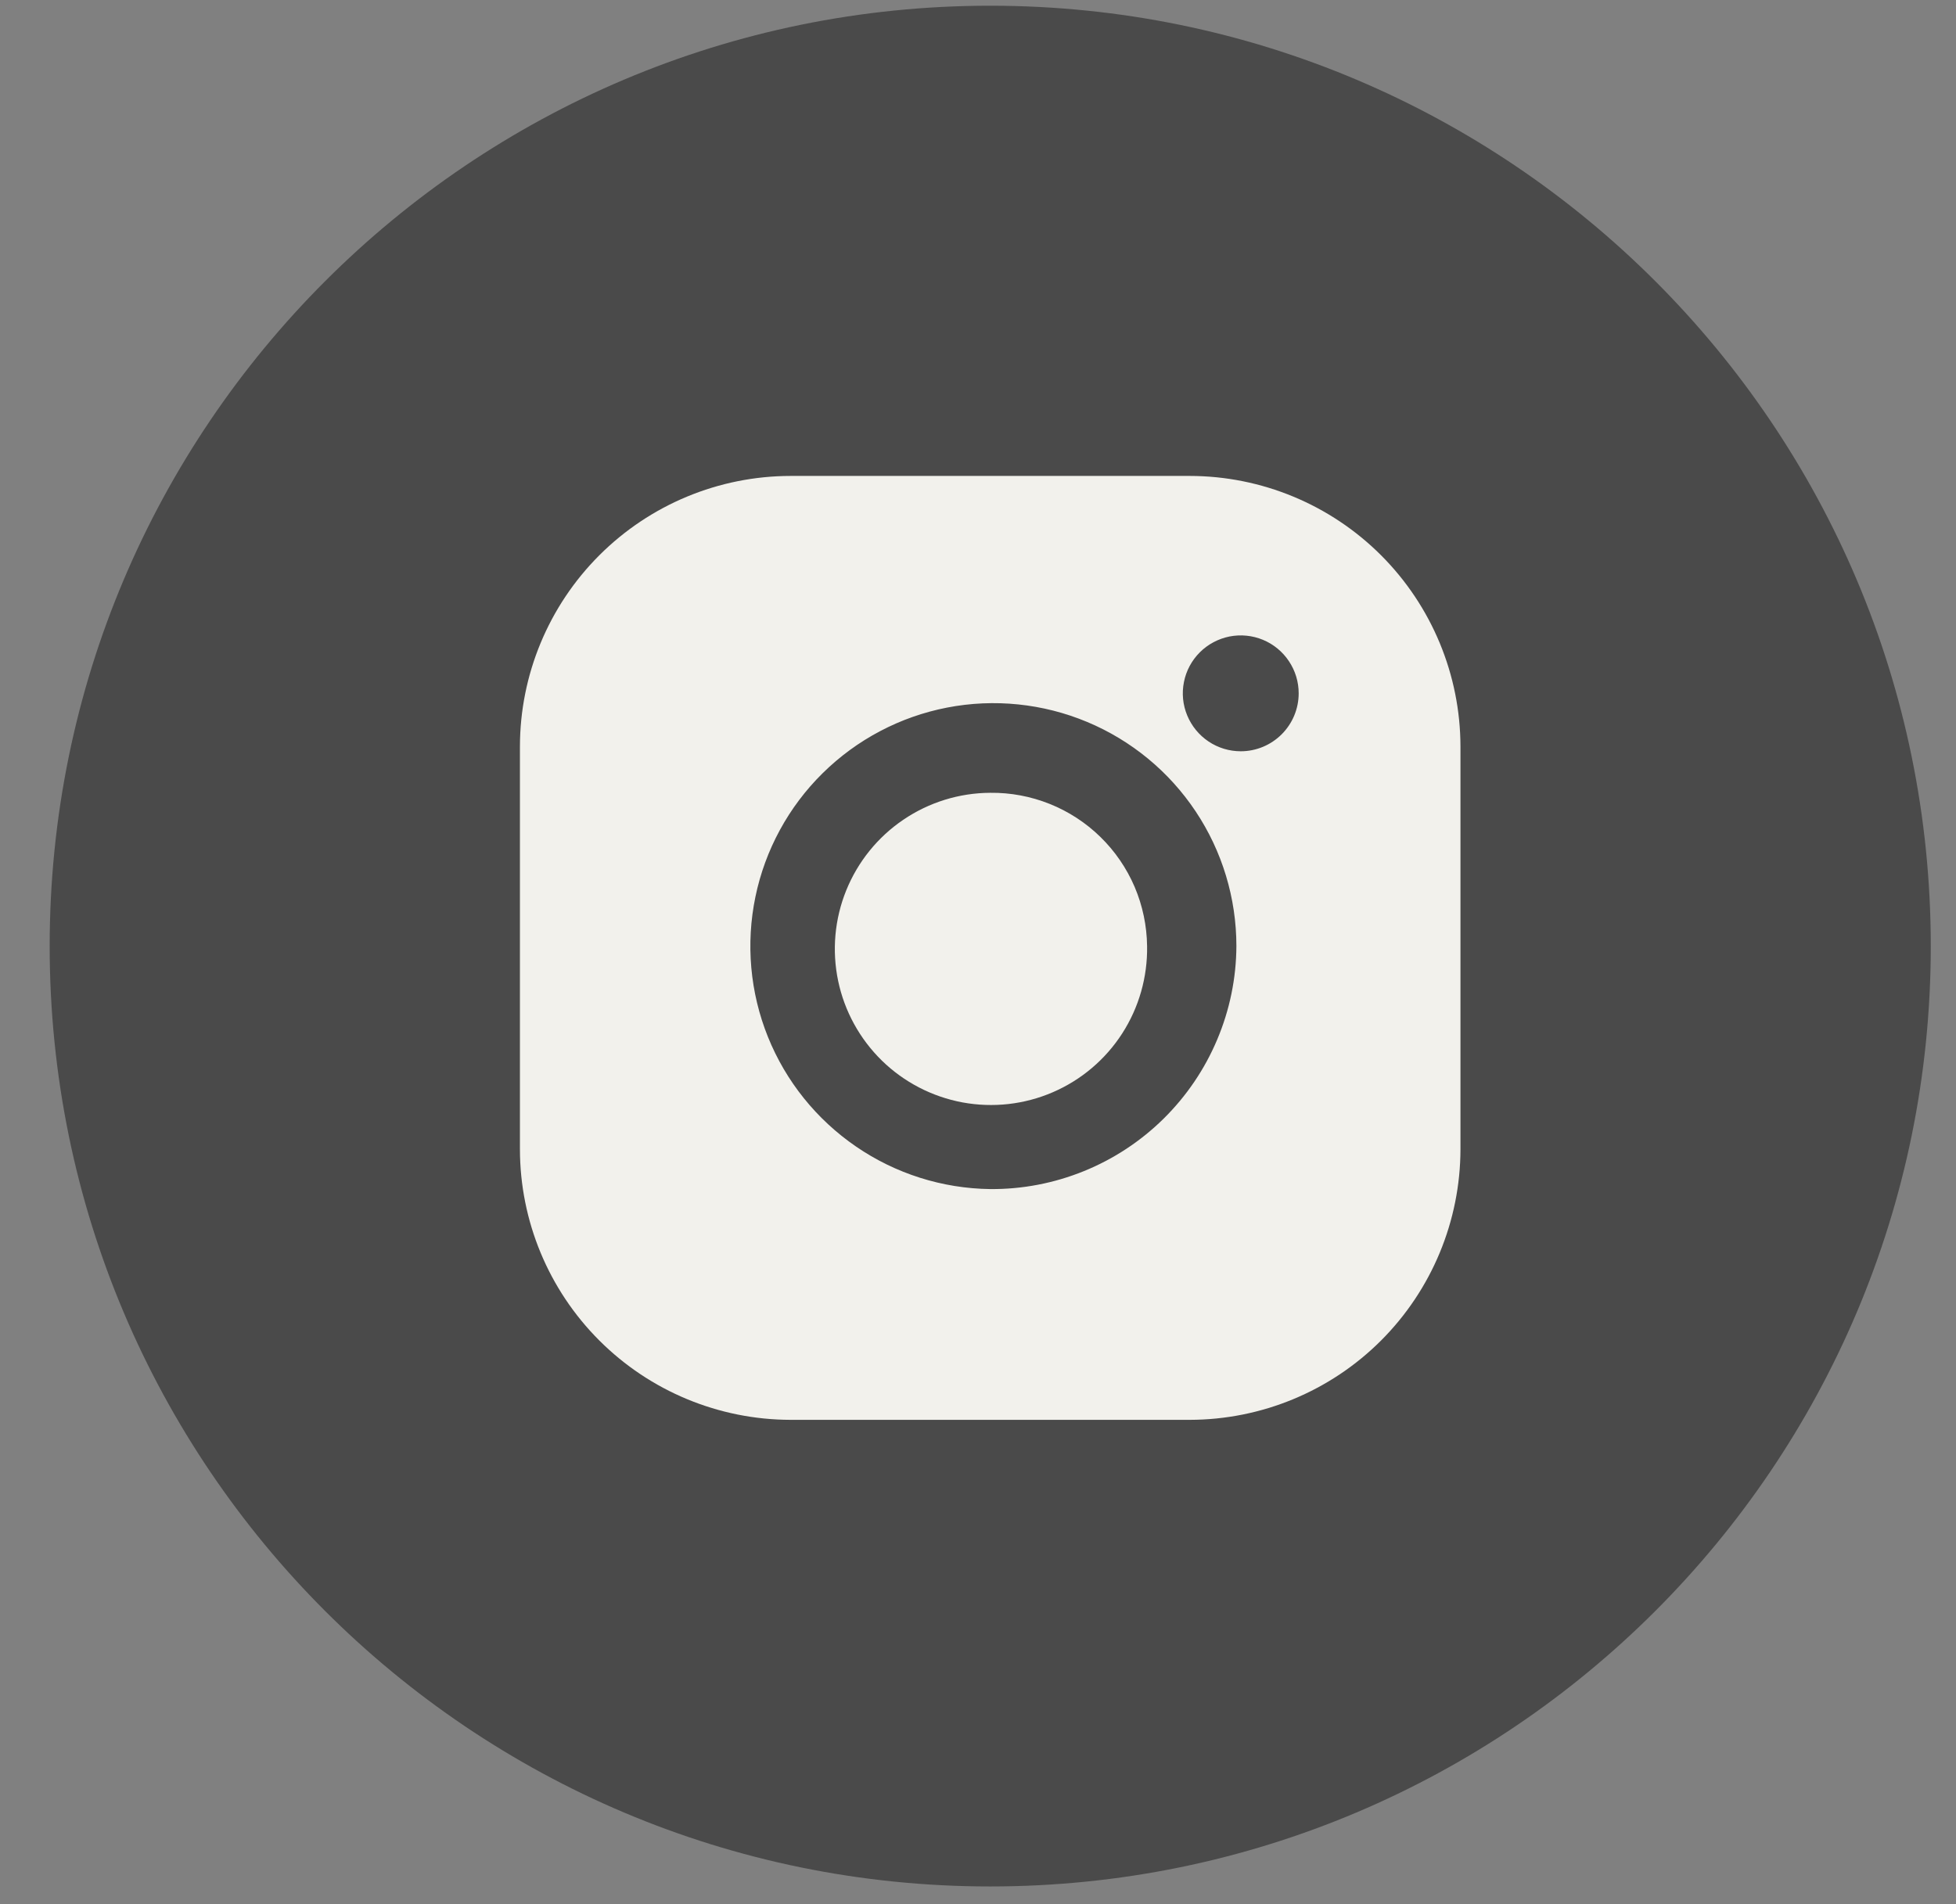
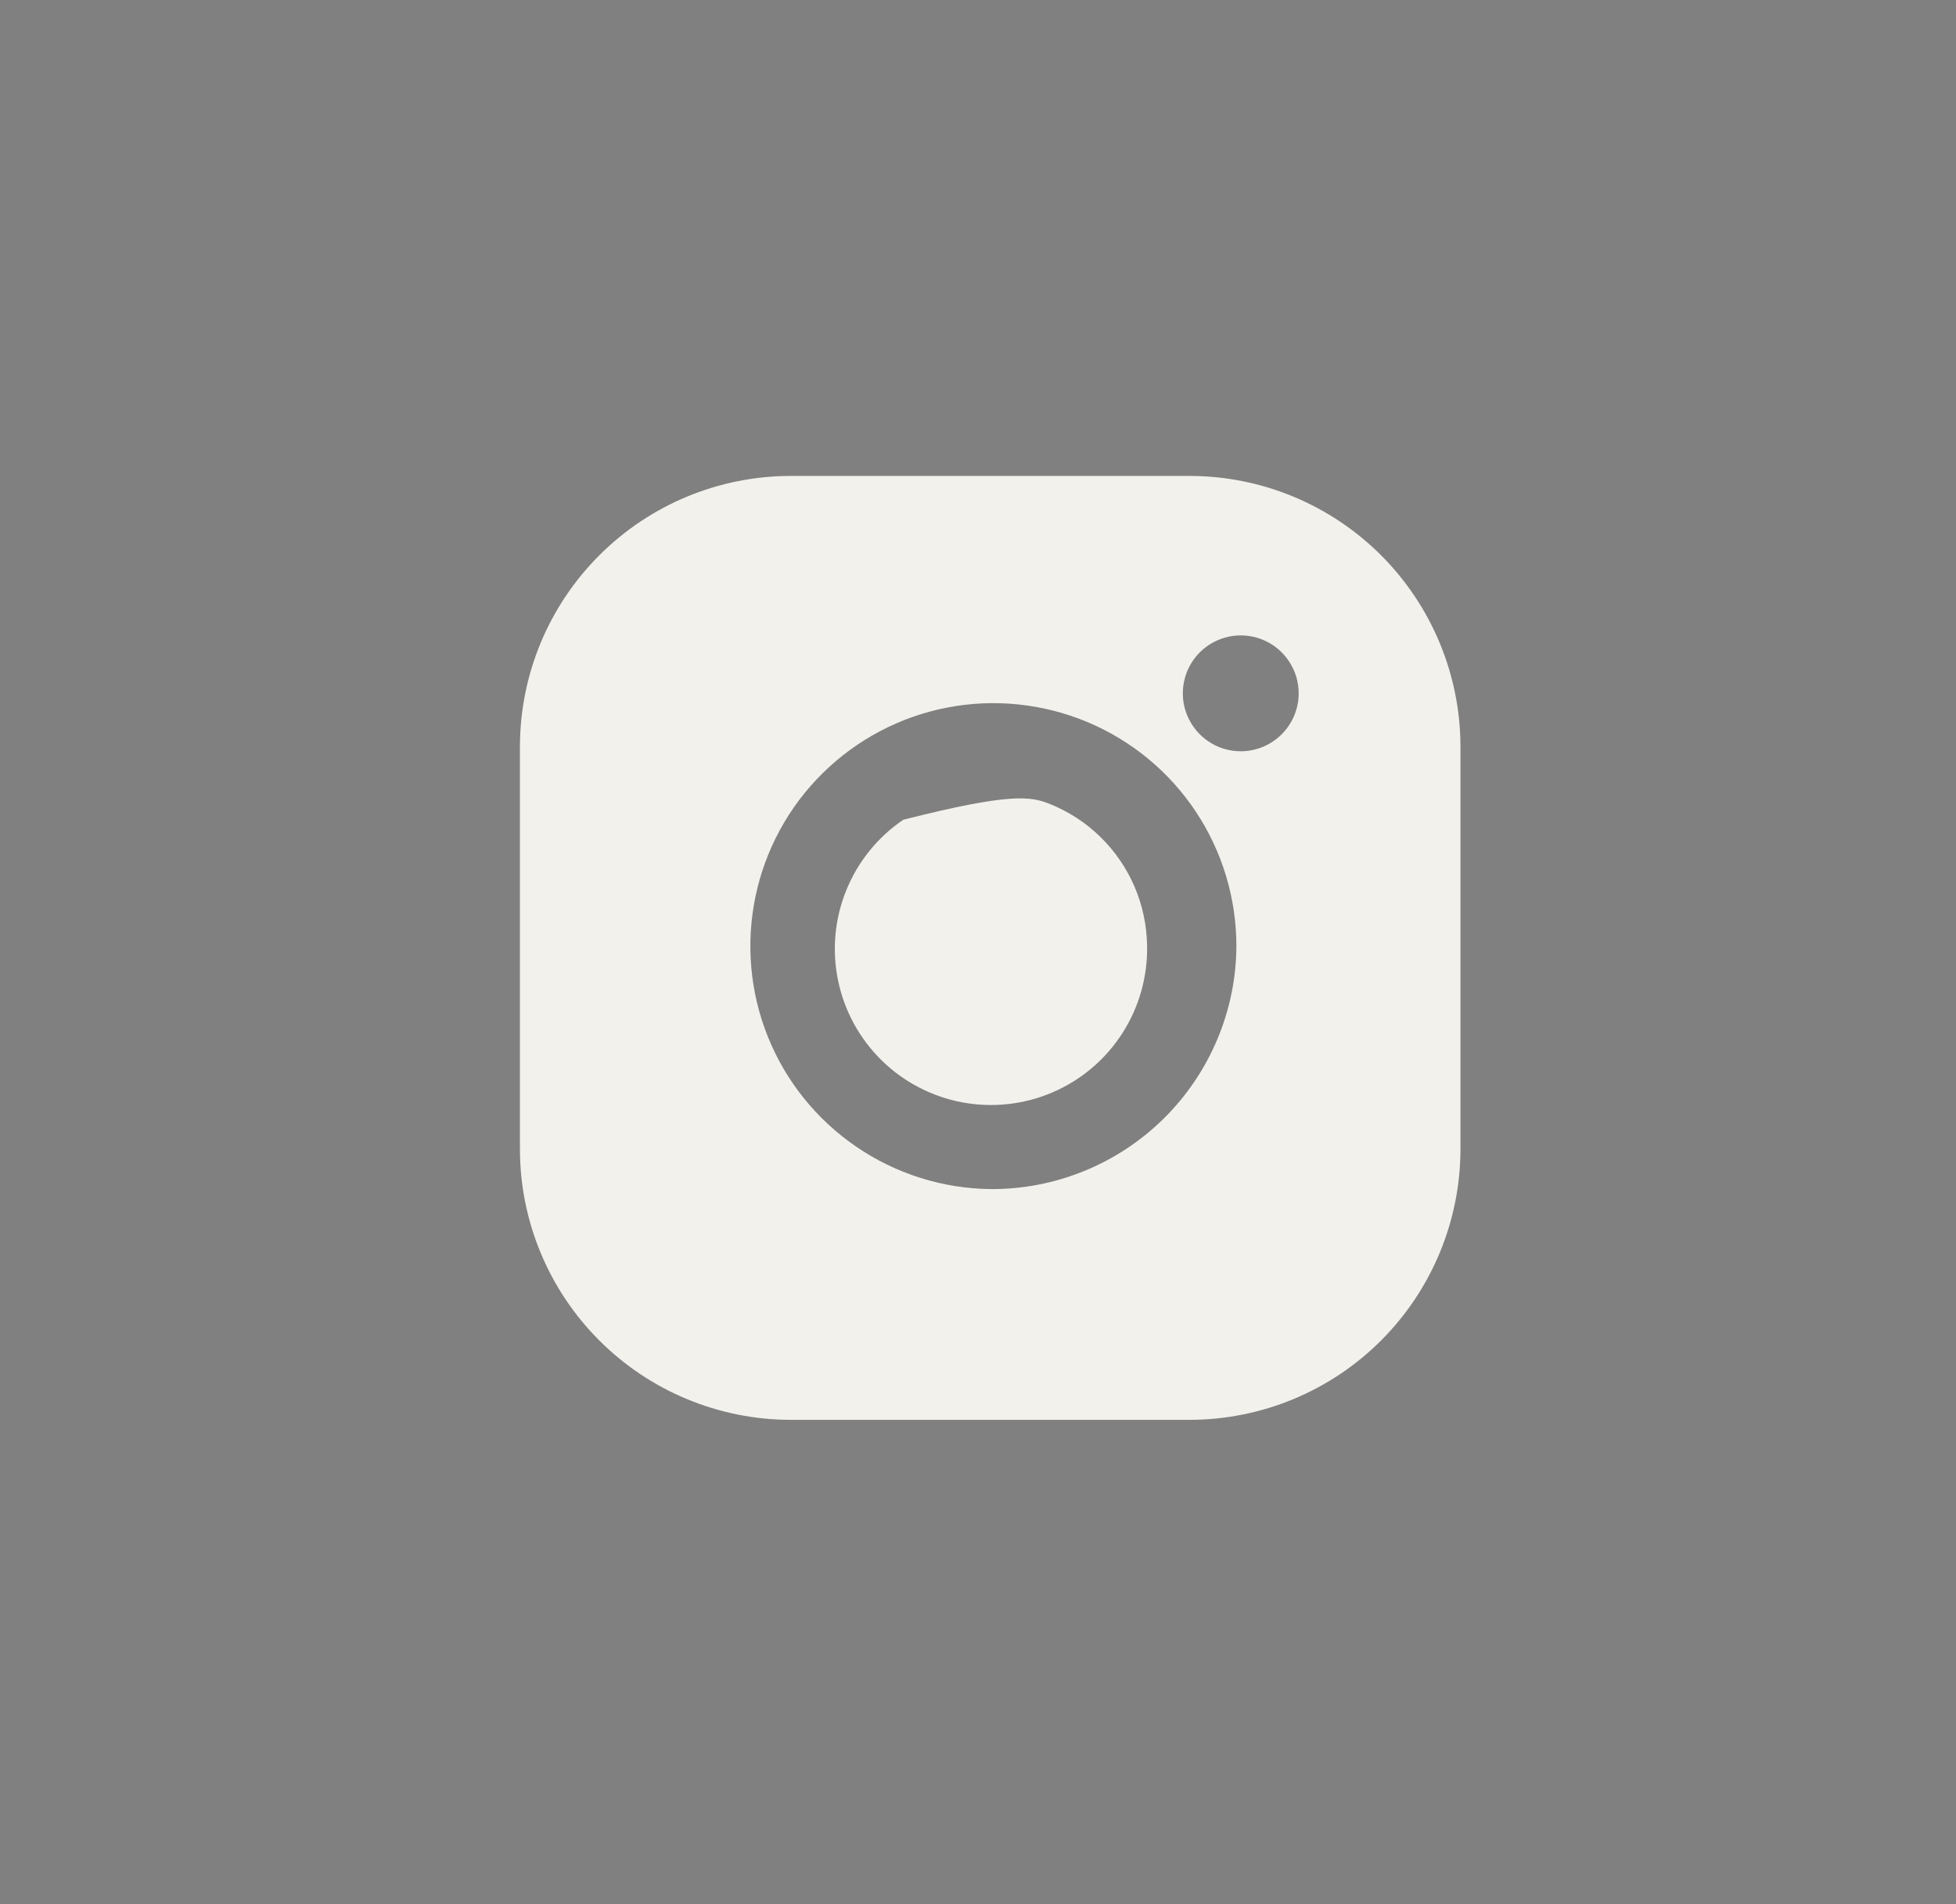
<svg xmlns="http://www.w3.org/2000/svg" width="38" height="37" viewBox="0 0 38 37" fill="none">
  <rect x="0" y="0" width="38" height="37" fill="#808080" stroke="none" />
-   <path d="M19.237 36.656C29.329 36.656 37.51 28.475 37.51 18.384C37.51 8.292 29.329 0.111 19.237 0.111C9.146 0.111 0.965 8.292 0.965 18.384C0.965 28.475 9.146 36.656 19.237 36.656Z" fill="#4A4A4A" />
-   <path fill-rule="evenodd" clip-rule="evenodd" d="M23.114 9.248H15.359C13.965 9.249 12.629 9.804 11.643 10.79C10.657 11.776 10.102 13.112 10.101 14.506V22.331C10.102 23.725 10.657 25.061 11.643 26.047C12.629 27.033 13.965 27.587 15.359 27.589H23.114C24.508 27.587 25.845 27.033 26.831 26.047C27.816 25.061 28.371 23.725 28.373 22.331V14.506C28.371 13.112 27.816 11.776 26.831 10.79C25.845 9.804 24.508 9.249 23.114 9.248ZM19.237 23.105C18.306 23.093 17.399 22.806 16.631 22.279C15.863 21.753 15.267 21.012 14.919 20.148C14.571 19.284 14.487 18.337 14.676 17.425C14.865 16.513 15.319 15.678 15.982 15.024C16.645 14.37 17.486 13.926 18.4 13.749C19.314 13.572 20.261 13.669 21.12 14.028C21.979 14.387 22.713 14.992 23.229 15.767C23.745 16.542 24.02 17.453 24.02 18.384C24.017 19.008 23.89 19.625 23.647 20.2C23.405 20.776 23.051 21.297 22.607 21.736C22.163 22.174 21.637 22.521 21.058 22.756C20.48 22.991 19.861 23.11 19.237 23.105ZM24.105 14.598C23.882 14.598 23.664 14.532 23.479 14.408C23.294 14.284 23.15 14.108 23.065 13.903C22.979 13.697 22.957 13.471 23.001 13.252C23.044 13.034 23.151 12.834 23.309 12.676C23.466 12.519 23.667 12.412 23.885 12.368C24.103 12.325 24.33 12.347 24.535 12.432C24.741 12.517 24.917 12.662 25.04 12.847C25.164 13.032 25.23 13.249 25.23 13.472C25.23 13.771 25.111 14.057 24.9 14.268C24.689 14.479 24.403 14.598 24.105 14.598ZM22.285 18.384C22.295 18.985 22.127 19.576 21.801 20.082C21.475 20.588 21.006 20.985 20.454 21.223C19.902 21.462 19.291 21.53 18.699 21.421C18.108 21.311 17.562 21.028 17.132 20.608C16.702 20.187 16.406 19.648 16.283 19.06C16.16 18.471 16.214 17.859 16.44 17.301C16.666 16.743 17.052 16.265 17.55 15.928C18.048 15.59 18.635 15.408 19.237 15.405C19.633 15.4 20.025 15.474 20.393 15.621C20.76 15.768 21.095 15.986 21.378 16.263C21.661 16.539 21.887 16.869 22.043 17.233C22.198 17.597 22.28 17.988 22.285 18.384Z" fill="#F2F1EC" />
+   <path fill-rule="evenodd" clip-rule="evenodd" d="M23.114 9.248H15.359C13.965 9.249 12.629 9.804 11.643 10.79C10.657 11.776 10.102 13.112 10.101 14.506V22.331C10.102 23.725 10.657 25.061 11.643 26.047C12.629 27.033 13.965 27.587 15.359 27.589H23.114C24.508 27.587 25.845 27.033 26.831 26.047C27.816 25.061 28.371 23.725 28.373 22.331V14.506C28.371 13.112 27.816 11.776 26.831 10.79C25.845 9.804 24.508 9.249 23.114 9.248ZM19.237 23.105C18.306 23.093 17.399 22.806 16.631 22.279C15.863 21.753 15.267 21.012 14.919 20.148C14.571 19.284 14.487 18.337 14.676 17.425C14.865 16.513 15.319 15.678 15.982 15.024C16.645 14.37 17.486 13.926 18.4 13.749C19.314 13.572 20.261 13.669 21.12 14.028C21.979 14.387 22.713 14.992 23.229 15.767C23.745 16.542 24.02 17.453 24.02 18.384C24.017 19.008 23.89 19.625 23.647 20.2C23.405 20.776 23.051 21.297 22.607 21.736C22.163 22.174 21.637 22.521 21.058 22.756C20.48 22.991 19.861 23.11 19.237 23.105ZM24.105 14.598C23.882 14.598 23.664 14.532 23.479 14.408C23.294 14.284 23.15 14.108 23.065 13.903C22.979 13.697 22.957 13.471 23.001 13.252C23.044 13.034 23.151 12.834 23.309 12.676C23.466 12.519 23.667 12.412 23.885 12.368C24.103 12.325 24.33 12.347 24.535 12.432C24.741 12.517 24.917 12.662 25.04 12.847C25.164 13.032 25.23 13.249 25.23 13.472C25.23 13.771 25.111 14.057 24.9 14.268C24.689 14.479 24.403 14.598 24.105 14.598ZM22.285 18.384C22.295 18.985 22.127 19.576 21.801 20.082C21.475 20.588 21.006 20.985 20.454 21.223C19.902 21.462 19.291 21.53 18.699 21.421C18.108 21.311 17.562 21.028 17.132 20.608C16.702 20.187 16.406 19.648 16.283 19.06C16.16 18.471 16.214 17.859 16.44 17.301C16.666 16.743 17.052 16.265 17.55 15.928C19.633 15.4 20.025 15.474 20.393 15.621C20.76 15.768 21.095 15.986 21.378 16.263C21.661 16.539 21.887 16.869 22.043 17.233C22.198 17.597 22.28 17.988 22.285 18.384Z" fill="#F2F1EC" />
</svg>